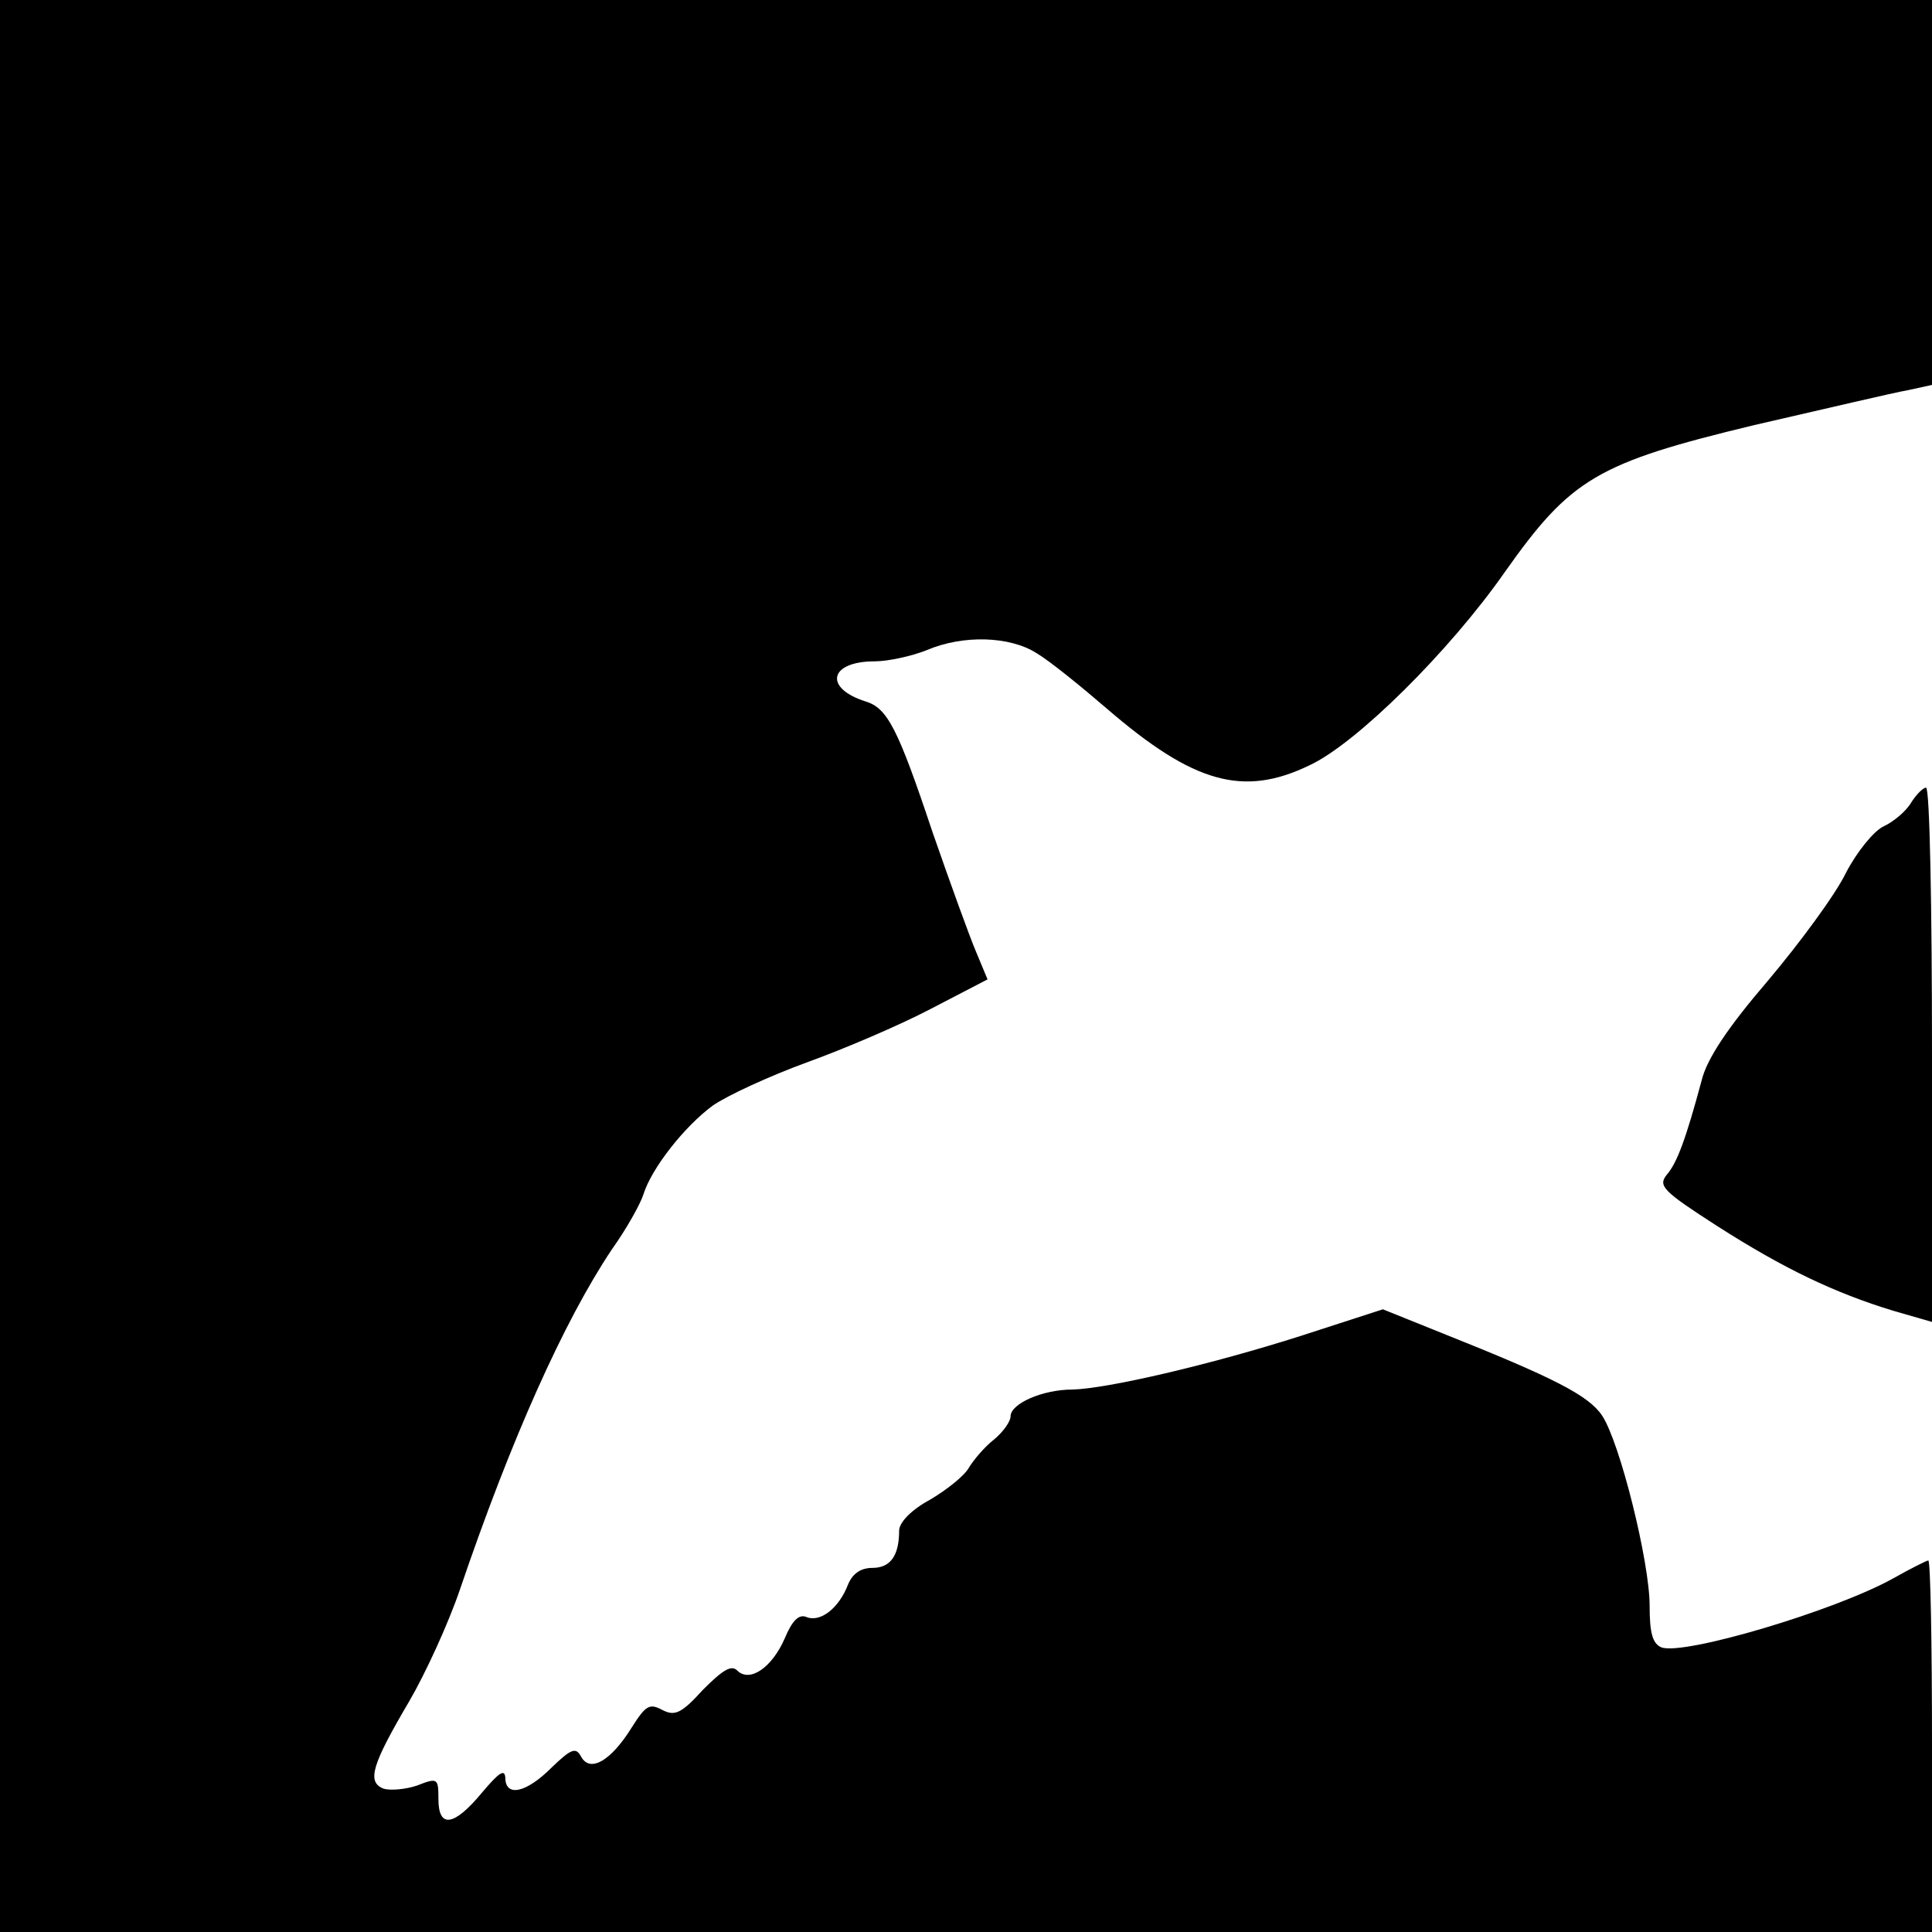
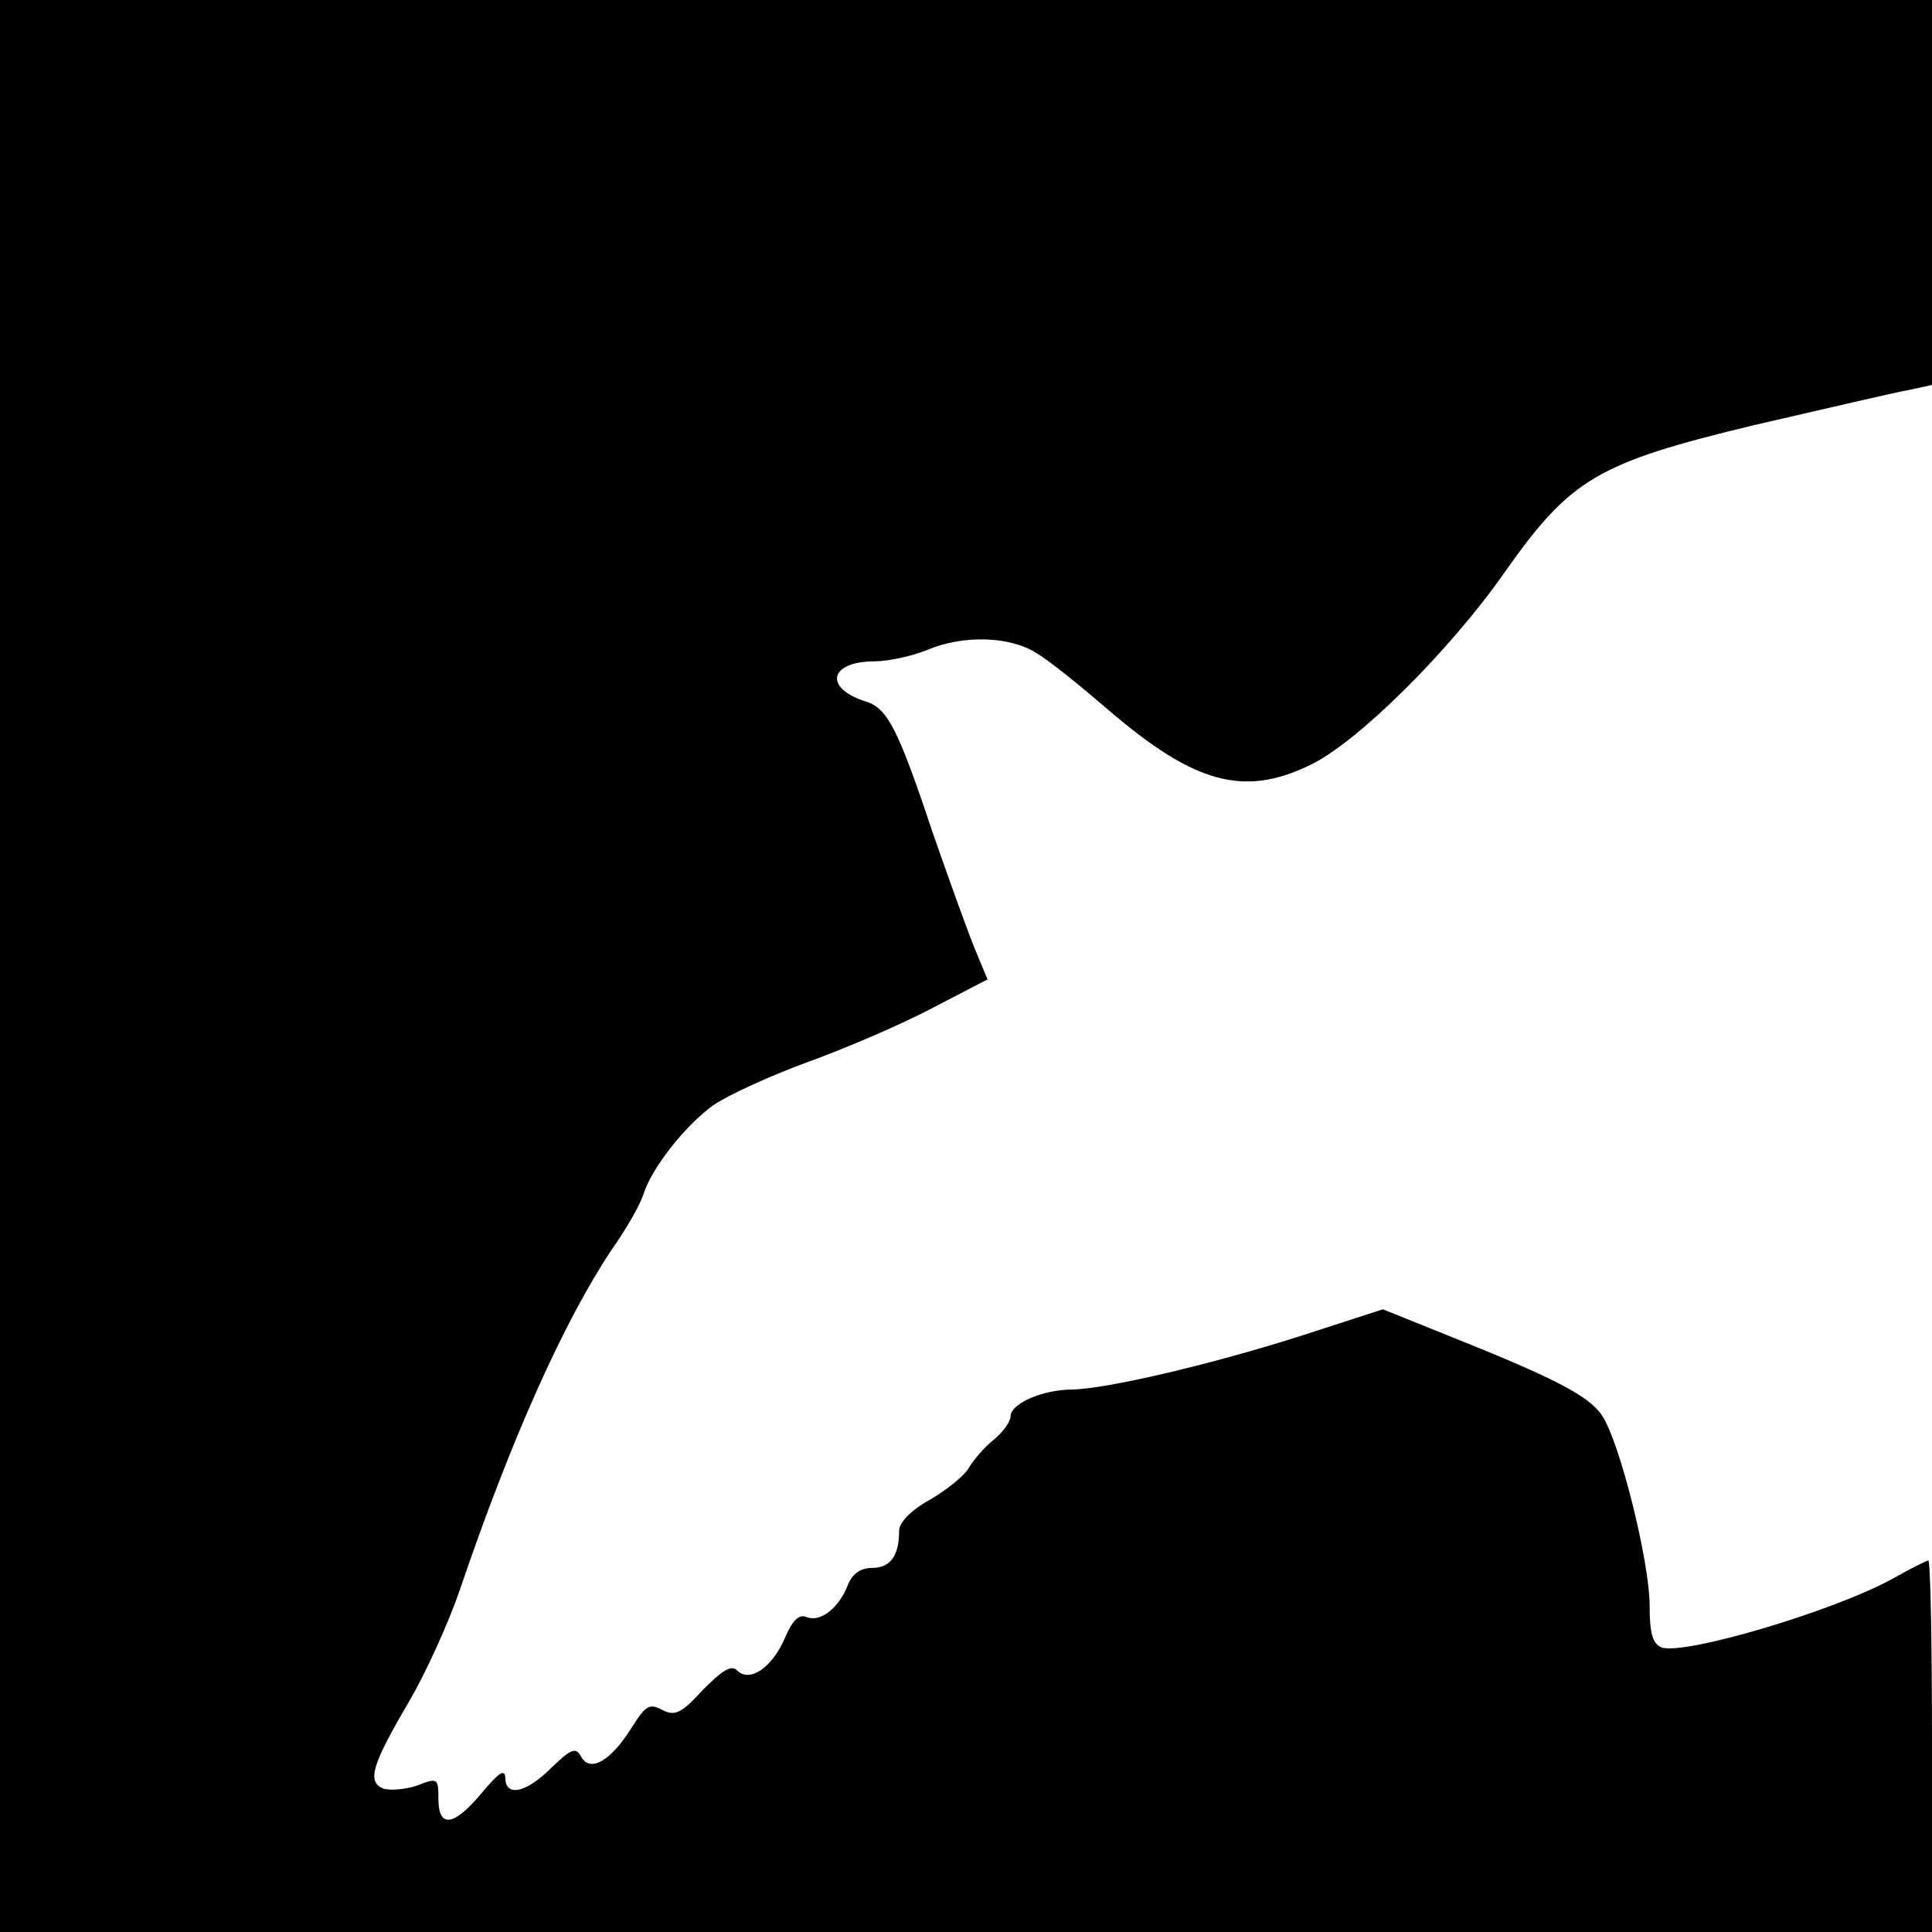
<svg xmlns="http://www.w3.org/2000/svg" version="1.0" width="260pt" height="260pt" viewBox="0 0 260 260" preserveAspectRatio="xMidYMid meet">
  <g transform="translate(0,260) scale(0.1,-0.1)" fill="#000000" stroke="none">
    <path d="M0 1300 l0 -1300 1300 0 1300 0 0 250 c0 138 -2 250 -5 250 -2 0 -24 -11 -47 -24 -79 -44 -282 -104 -312 -93 -12 5 -16 19 -16 56 0 59 -40 220 -64 256 -18 27 -65 51 -213 110 l-82 33 -108 -35 c-125 -40 -264 -72 -310 -73 -40 0 -83 -19 -83 -36 0 -7 -10 -21 -22 -31 -13 -10 -28 -28 -34 -38 -6 -11 -30 -30 -52 -43 -26 -14 -42 -31 -42 -42 0 -34 -12 -50 -36 -50 -16 0 -27 -8 -33 -23 -12 -31 -37 -51 -56 -43 -10 4 -19 -5 -29 -29 -17 -39 -47 -60 -64 -43 -8 8 -20 0 -46 -26 -29 -32 -38 -36 -55 -27 -17 9 -22 6 -41 -24 -28 -45 -56 -61 -68 -39 -7 13 -13 11 -40 -15 -34 -34 -62 -40 -62 -13 -1 12 -9 6 -31 -20 -38 -46 -59 -49 -59 -9 0 28 -1 29 -29 18 -15 -5 -36 -7 -45 -4 -23 9 -15 33 35 118 21 36 52 103 68 150 69 203 140 361 204 457 20 28 39 62 43 75 11 35 55 91 93 119 20 14 77 40 126 58 50 18 125 50 167 72 l77 40 -15 36 c-9 21 -35 93 -59 162 -47 141 -61 167 -90 176 -57 18 -49 54 12 54 18 0 50 7 70 15 49 21 112 19 148 -4 17 -10 59 -44 95 -75 116 -100 183 -119 272 -76 63 29 189 154 263 260 89 126 124 147 336 198 96 22 189 44 207 47 l32 7 0 259 0 259 -1300 0 -1300 0 0 -1300z" />
-     <path d="M2572 1520 c-7 -12 -24 -26 -37 -32 -13 -6 -36 -34 -51 -63 -14 -29 -62 -94 -105 -145 -54 -63 -82 -105 -89 -134 -21 -78 -33 -111 -47 -127 -12 -15 -5 -22 68 -69 89 -57 158 -90 237 -114 l52 -15 0 360 c0 197 -3 359 -8 359 -4 0 -13 -9 -20 -20z" />
  </g>
</svg>